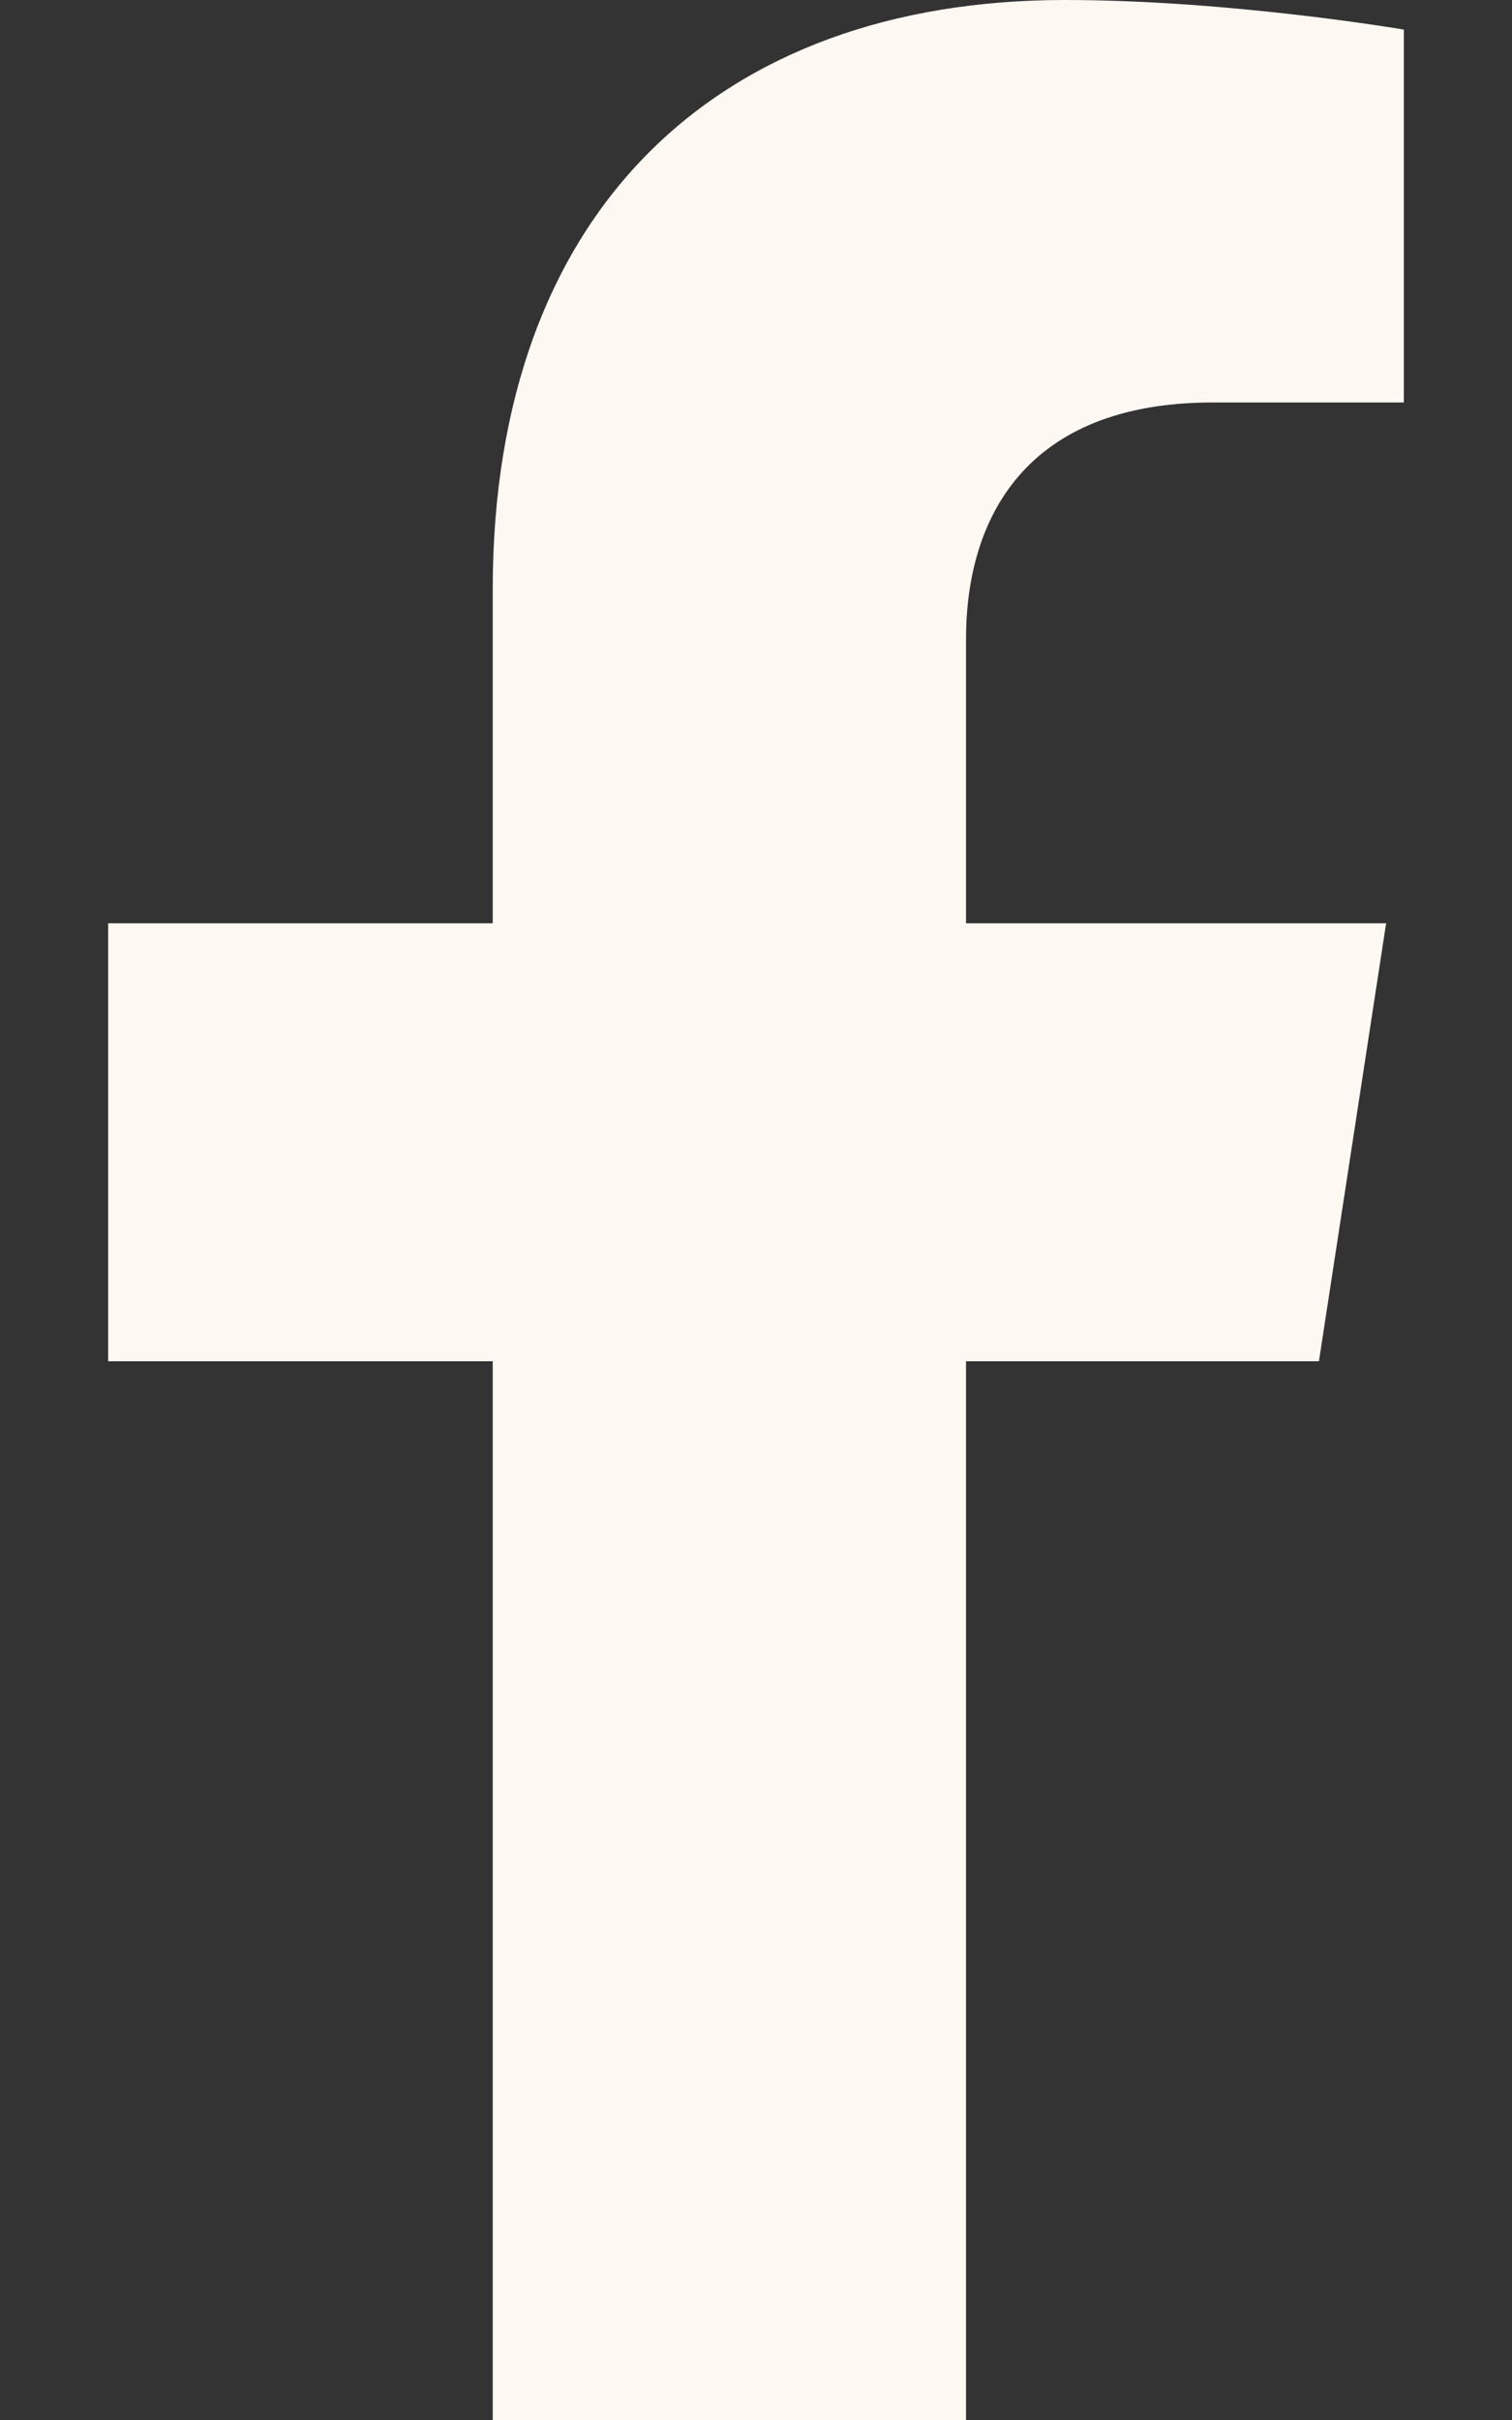
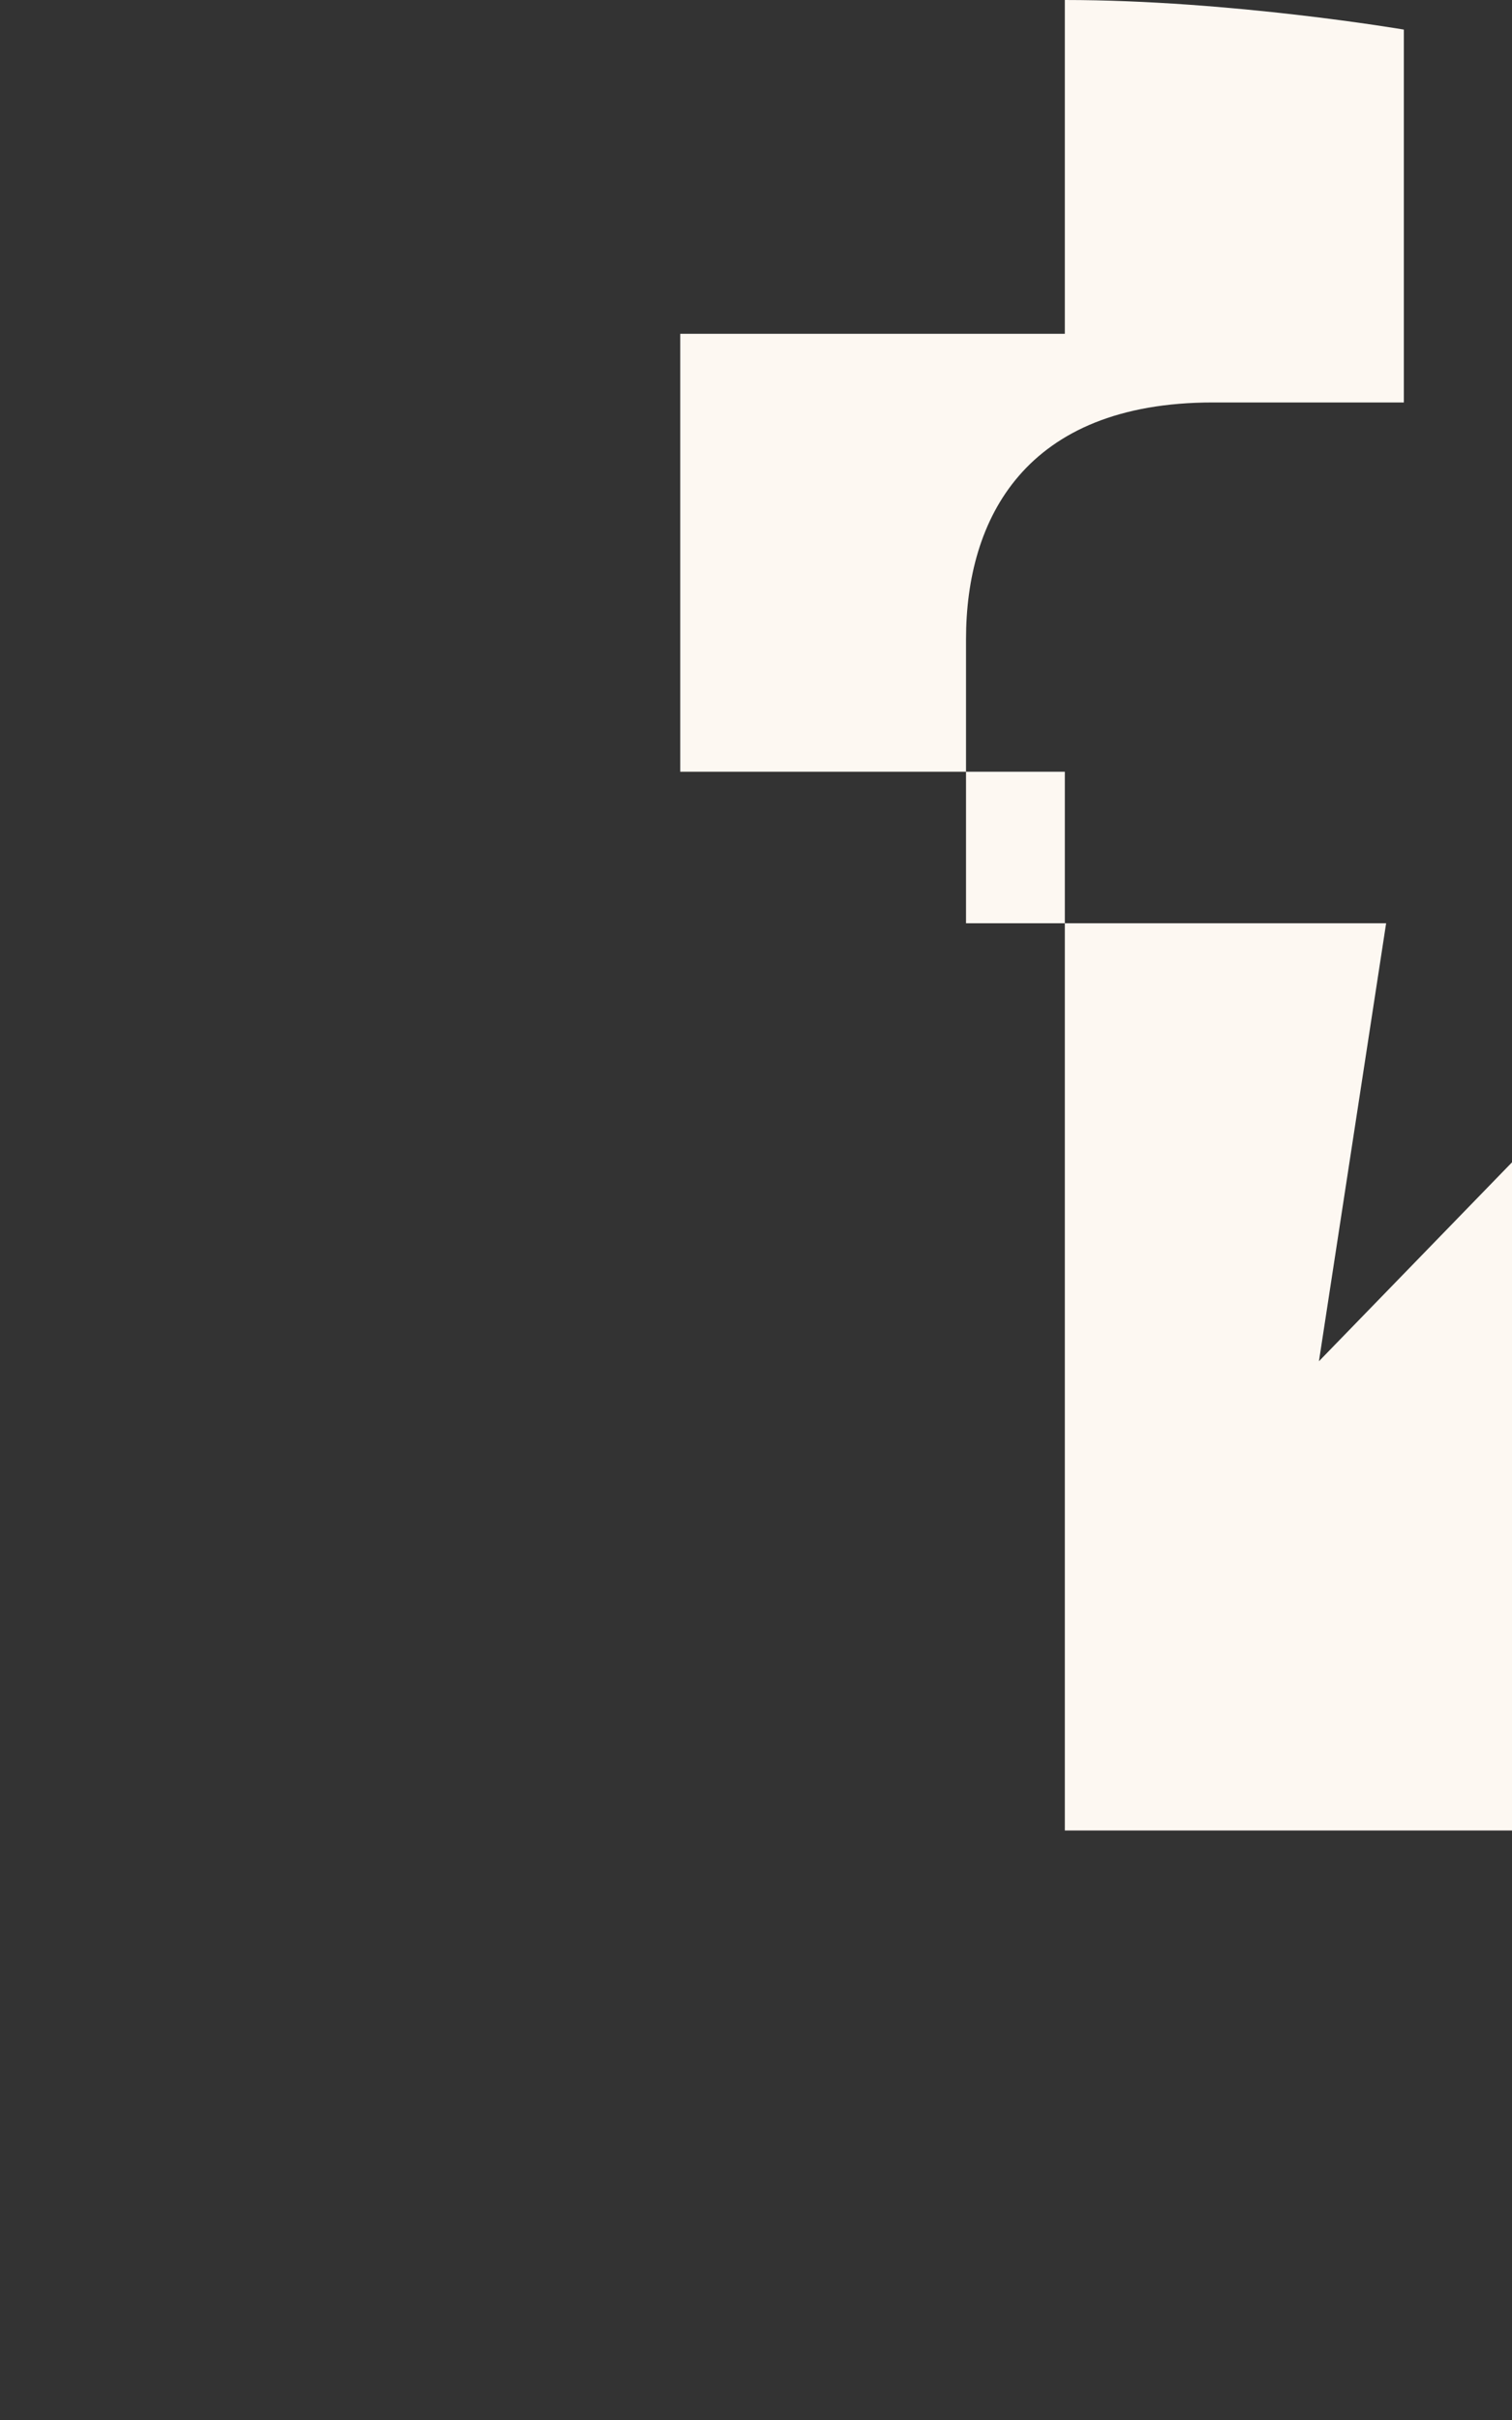
<svg xmlns="http://www.w3.org/2000/svg" width="100%" height="100%" viewBox="0 0 320 512" version="1.1" xml:space="preserve" style="fill-rule:evenodd;clip-rule:evenodd;stroke-linejoin:round;stroke-miterlimit:2;">
  <rect x="0" y="0" width="320" height="512" fill="#333333" stroke="none" />
-   <path d="M279.14,288l14.22,-92.66l-88.91,0l0,-60.13c0,-25.35 12.42,-50.06 52.24,-50.06l40.42,0l0,-78.89c0,-0 -36.68,-6.26 -71.75,-6.26c-73.22,-0 -121.08,44.38 -121.08,124.72l0,70.62l-81.39,0l-0,92.66l81.39,0l-0,224l100.17,0l-0,-224l74.69,0Z" style="fill:#fdf8f2;fill-rule:nonzero;" />
+   <path d="M279.14,288l14.22,-92.66l-88.91,0l0,-60.13c0,-25.35 12.42,-50.06 52.24,-50.06l40.42,0l0,-78.89c0,-0 -36.68,-6.26 -71.75,-6.26l0,70.62l-81.39,0l-0,92.66l81.39,0l-0,224l100.17,0l-0,-224l74.69,0Z" style="fill:#fdf8f2;fill-rule:nonzero;" />
</svg>